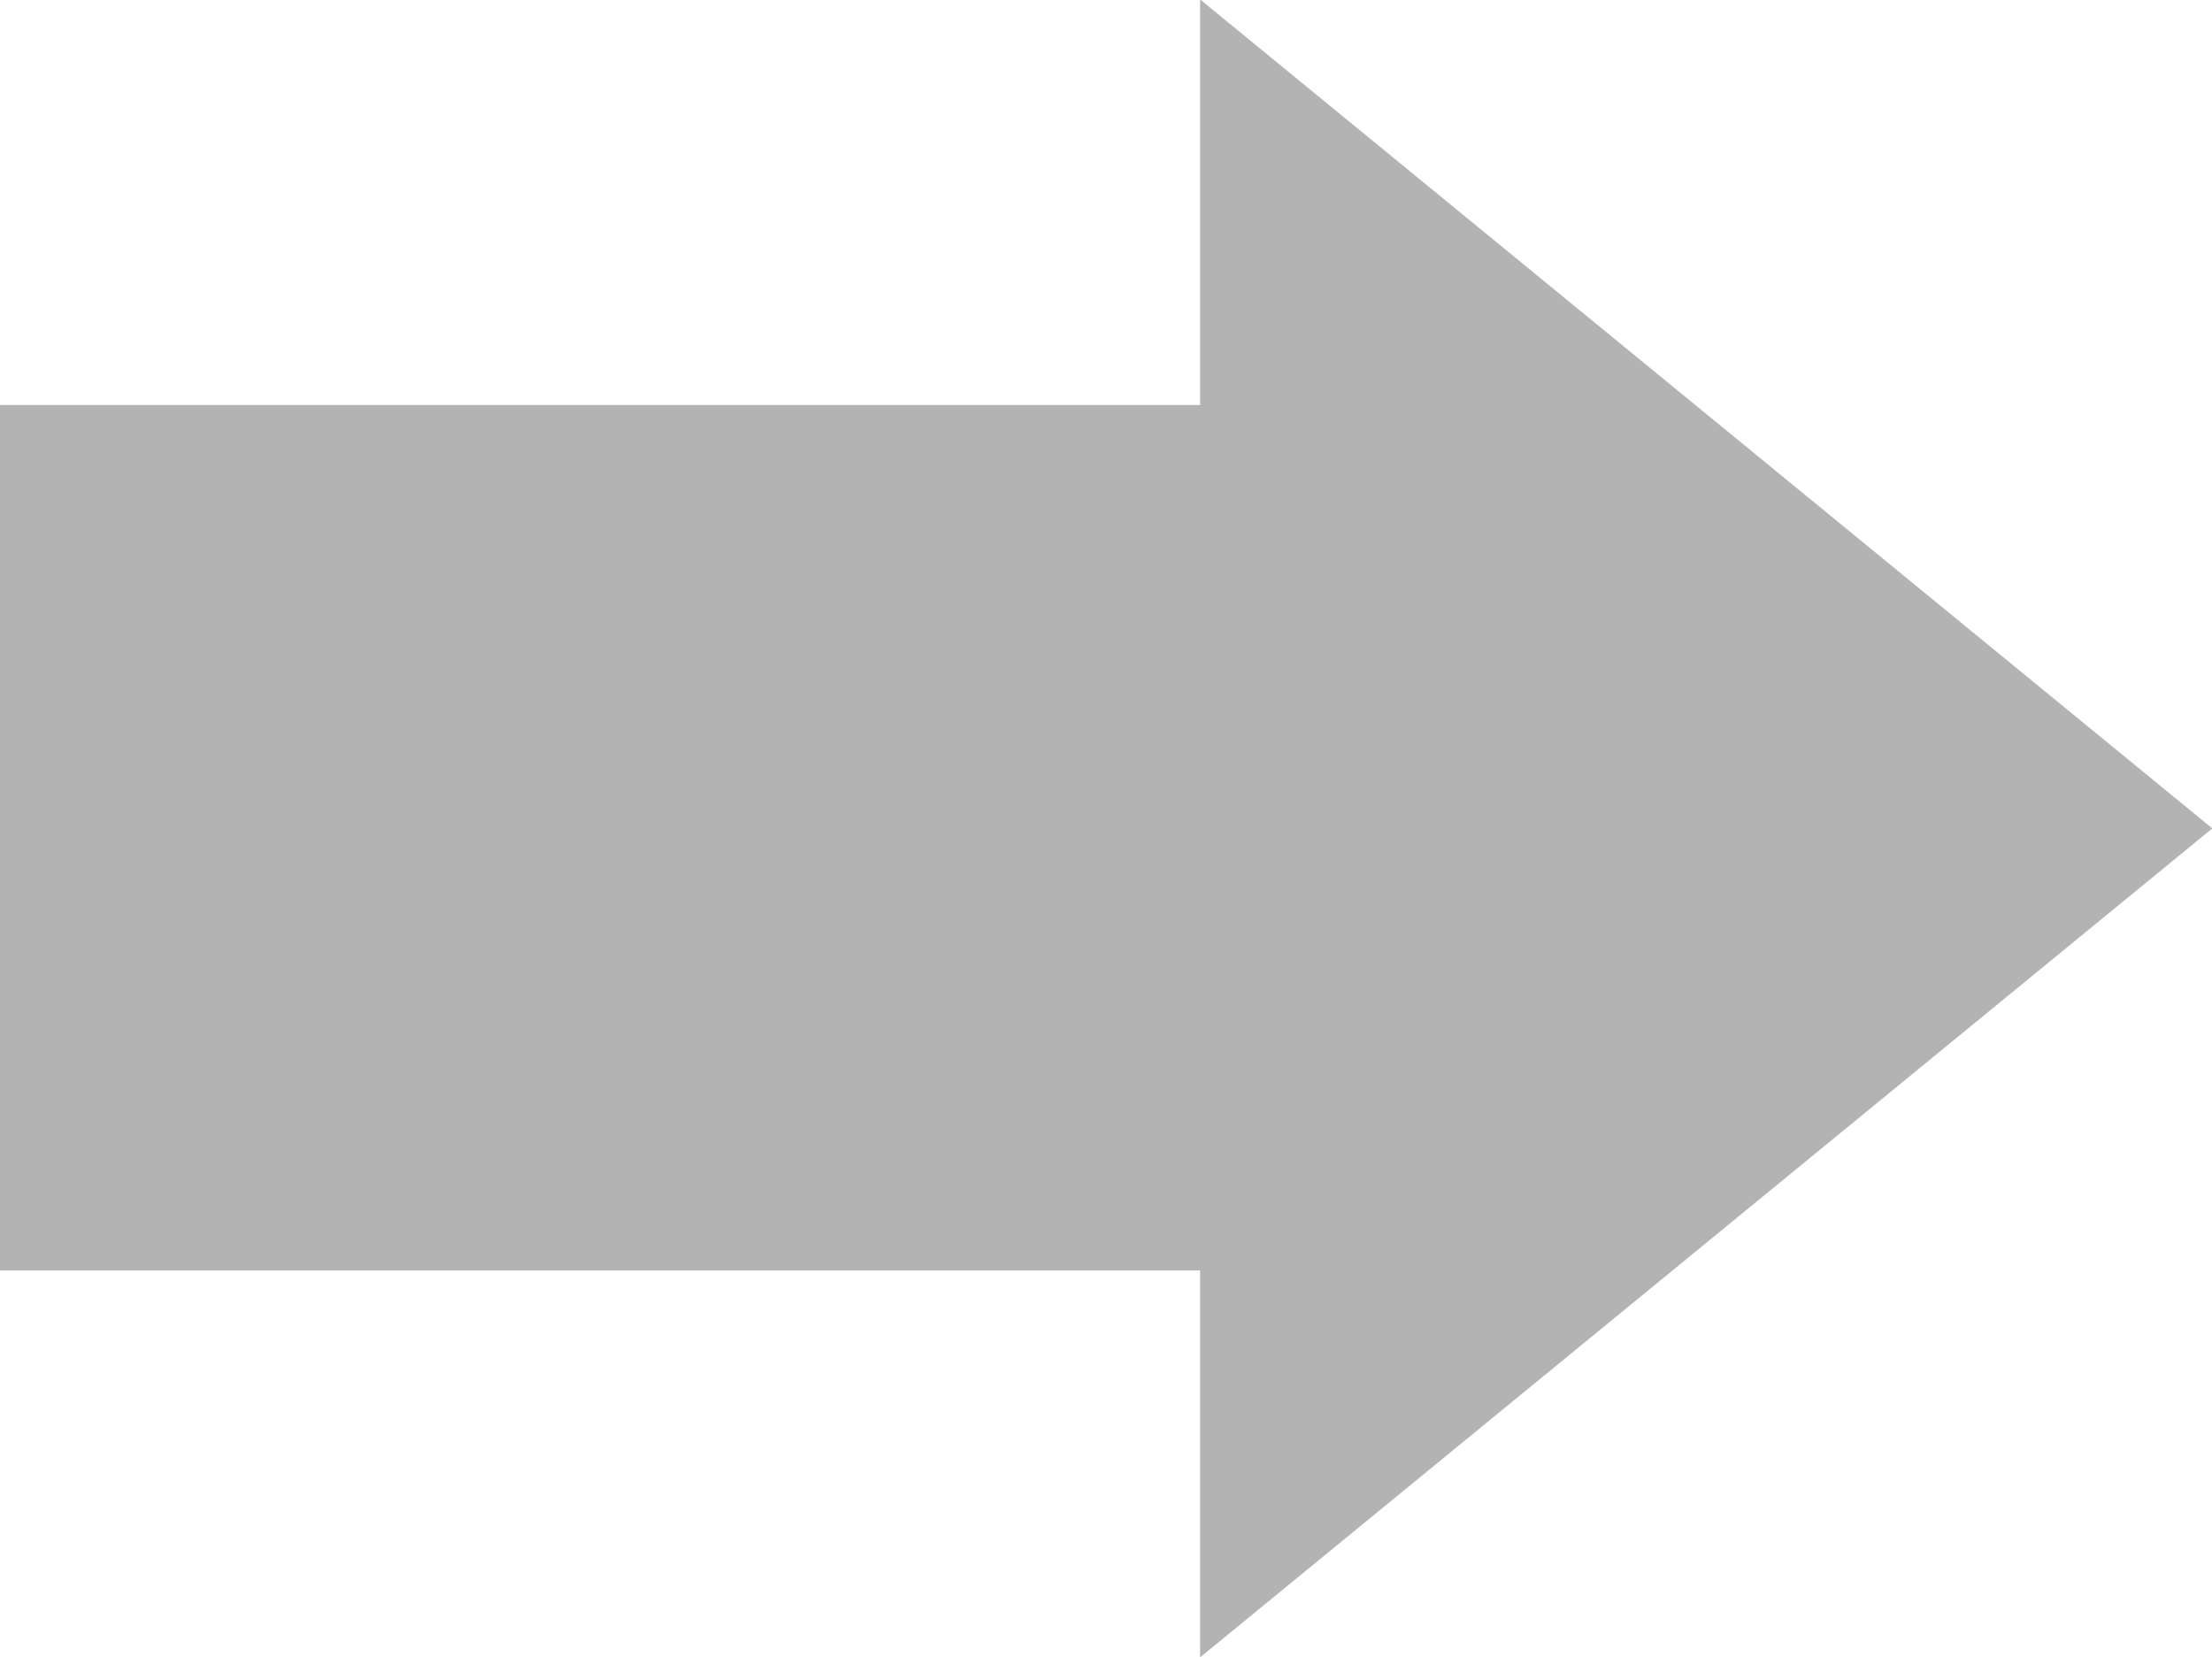
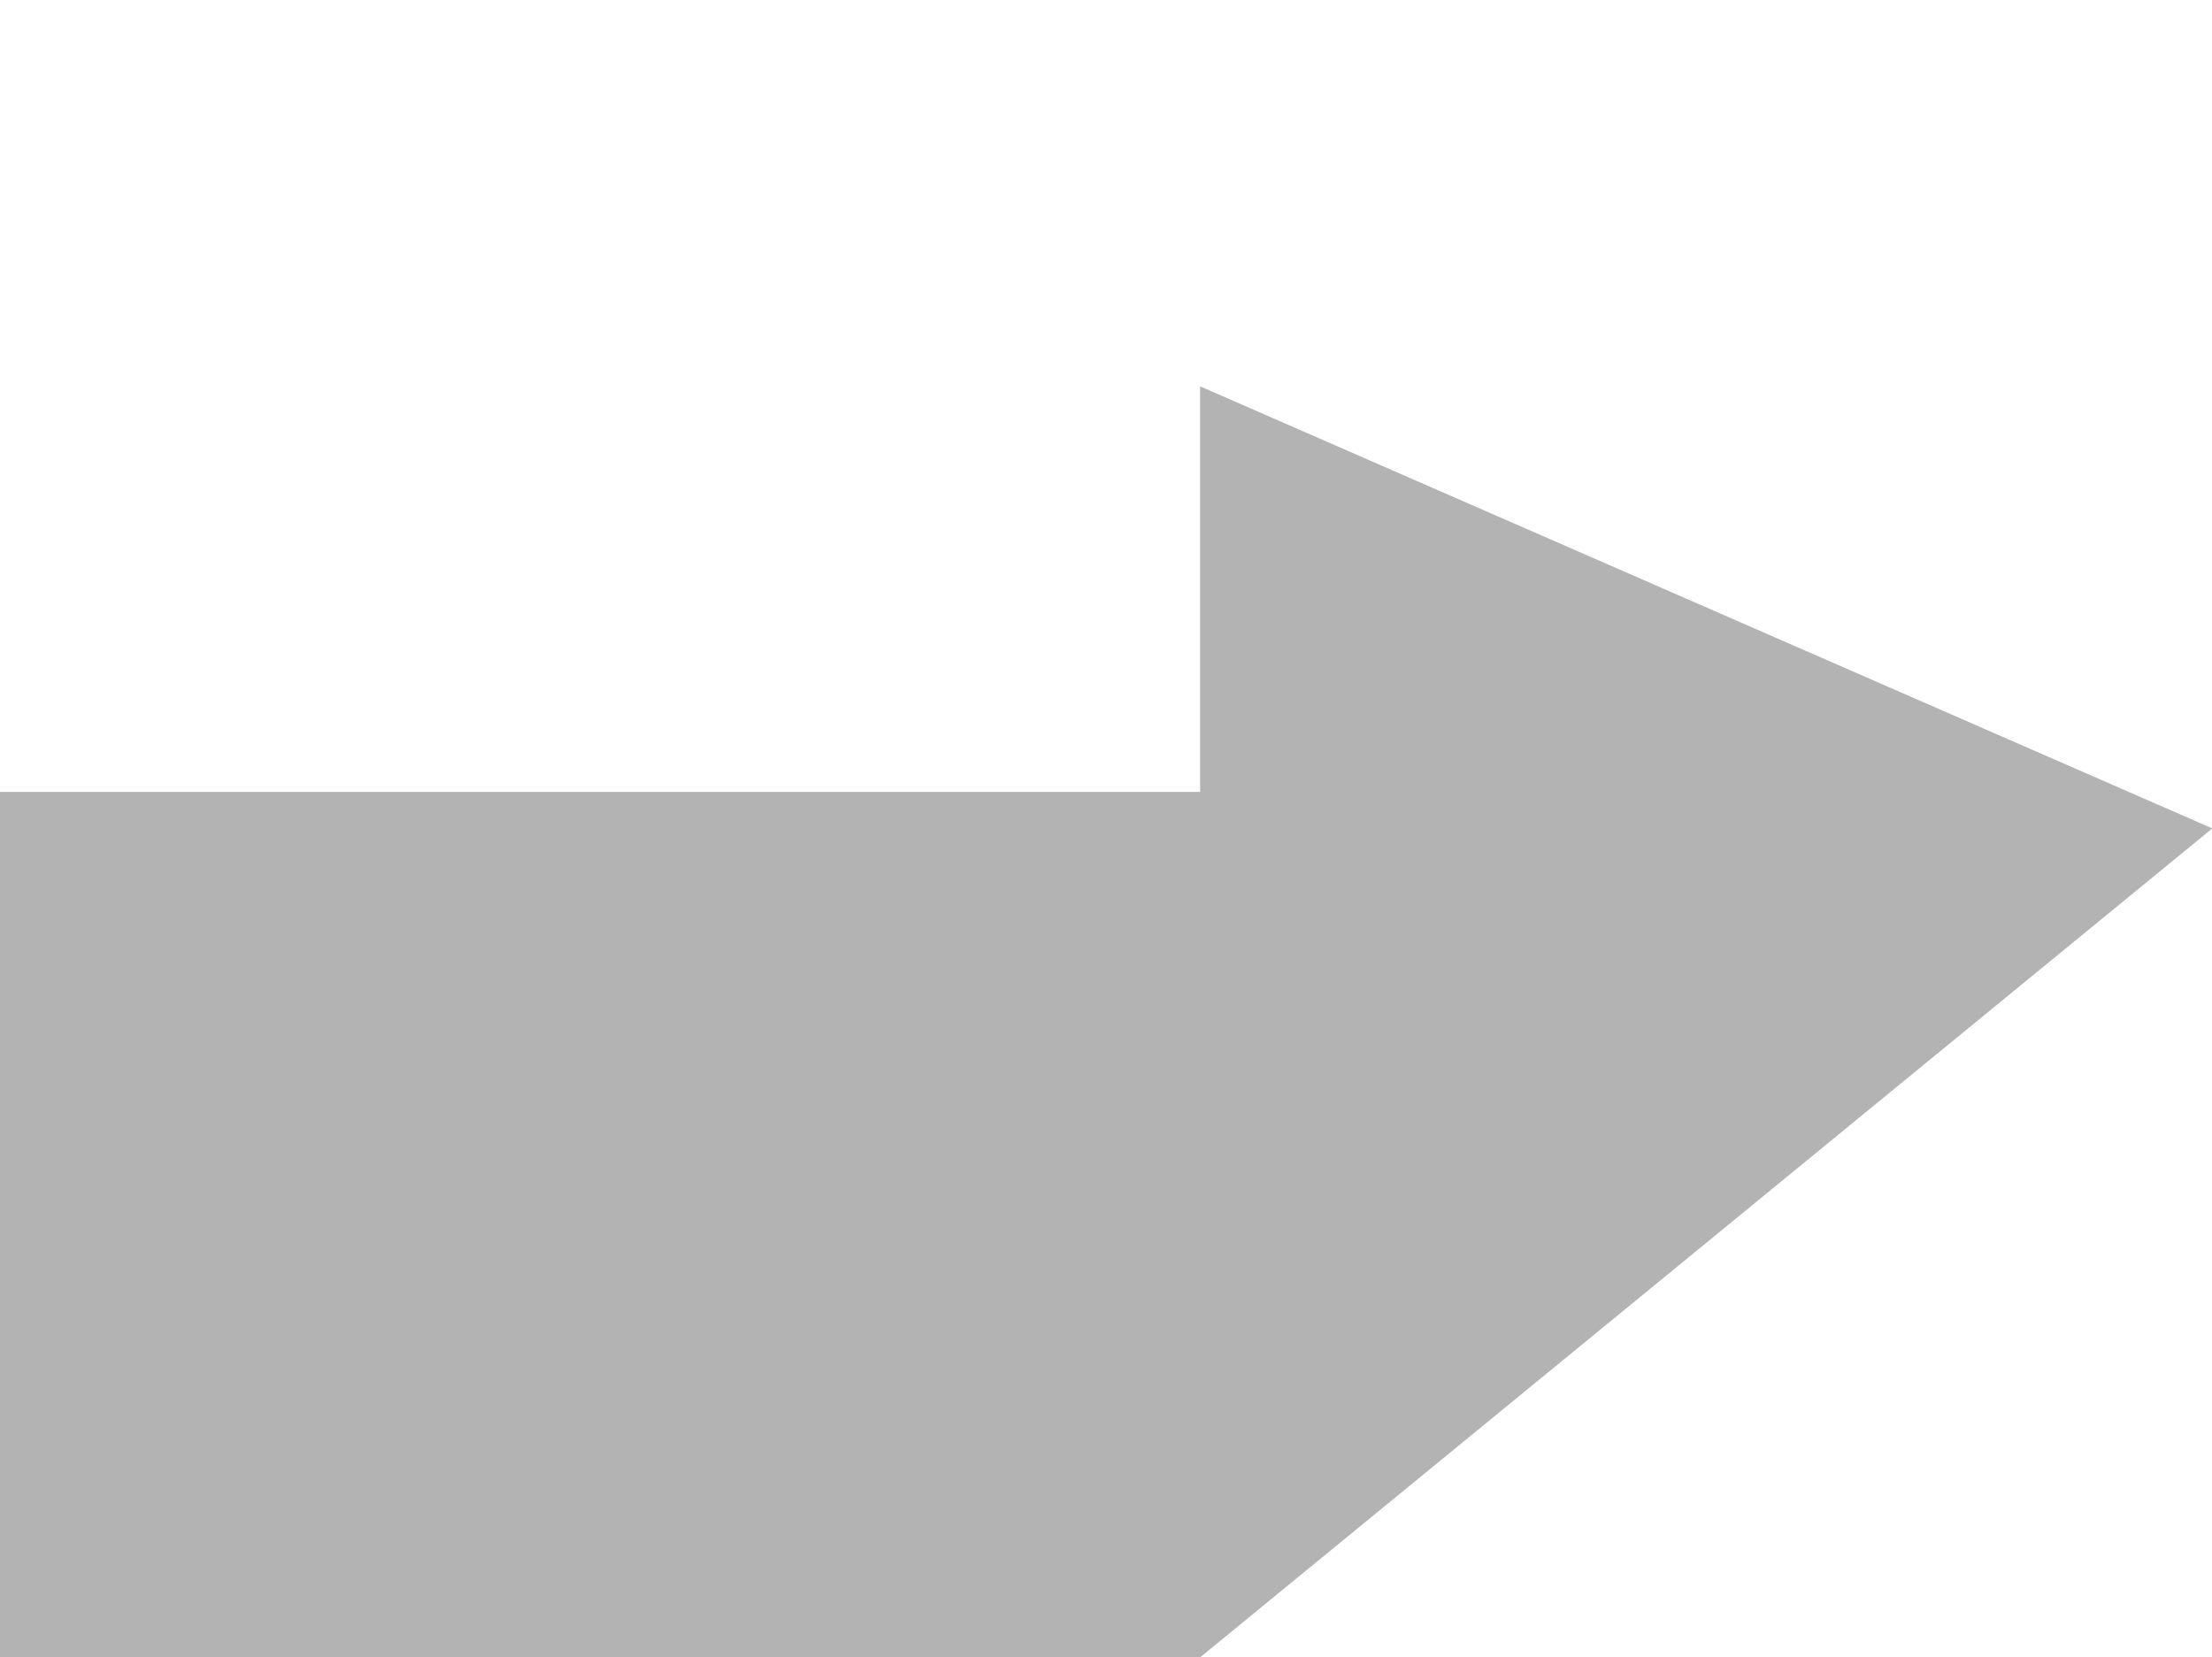
<svg xmlns="http://www.w3.org/2000/svg" width="81.75" height="61.25" viewBox="0 0 81.75 61.25">
  <defs>
    <style>
      .cls-1 {
        fill-rule: evenodd;
        opacity: 0.3;
      }
    </style>
  </defs>
-   <path id="_" data-name="→" class="cls-1" d="M790.762,3211.78l-37.409,30.64v-14.3H709v-31.99h44.353v-14.99Z" transform="translate(-709 -3181.16)" />
+   <path id="_" data-name="→" class="cls-1" d="M790.762,3211.78l-37.409,30.64H709v-31.99h44.353v-14.99Z" transform="translate(-709 -3181.16)" />
</svg>